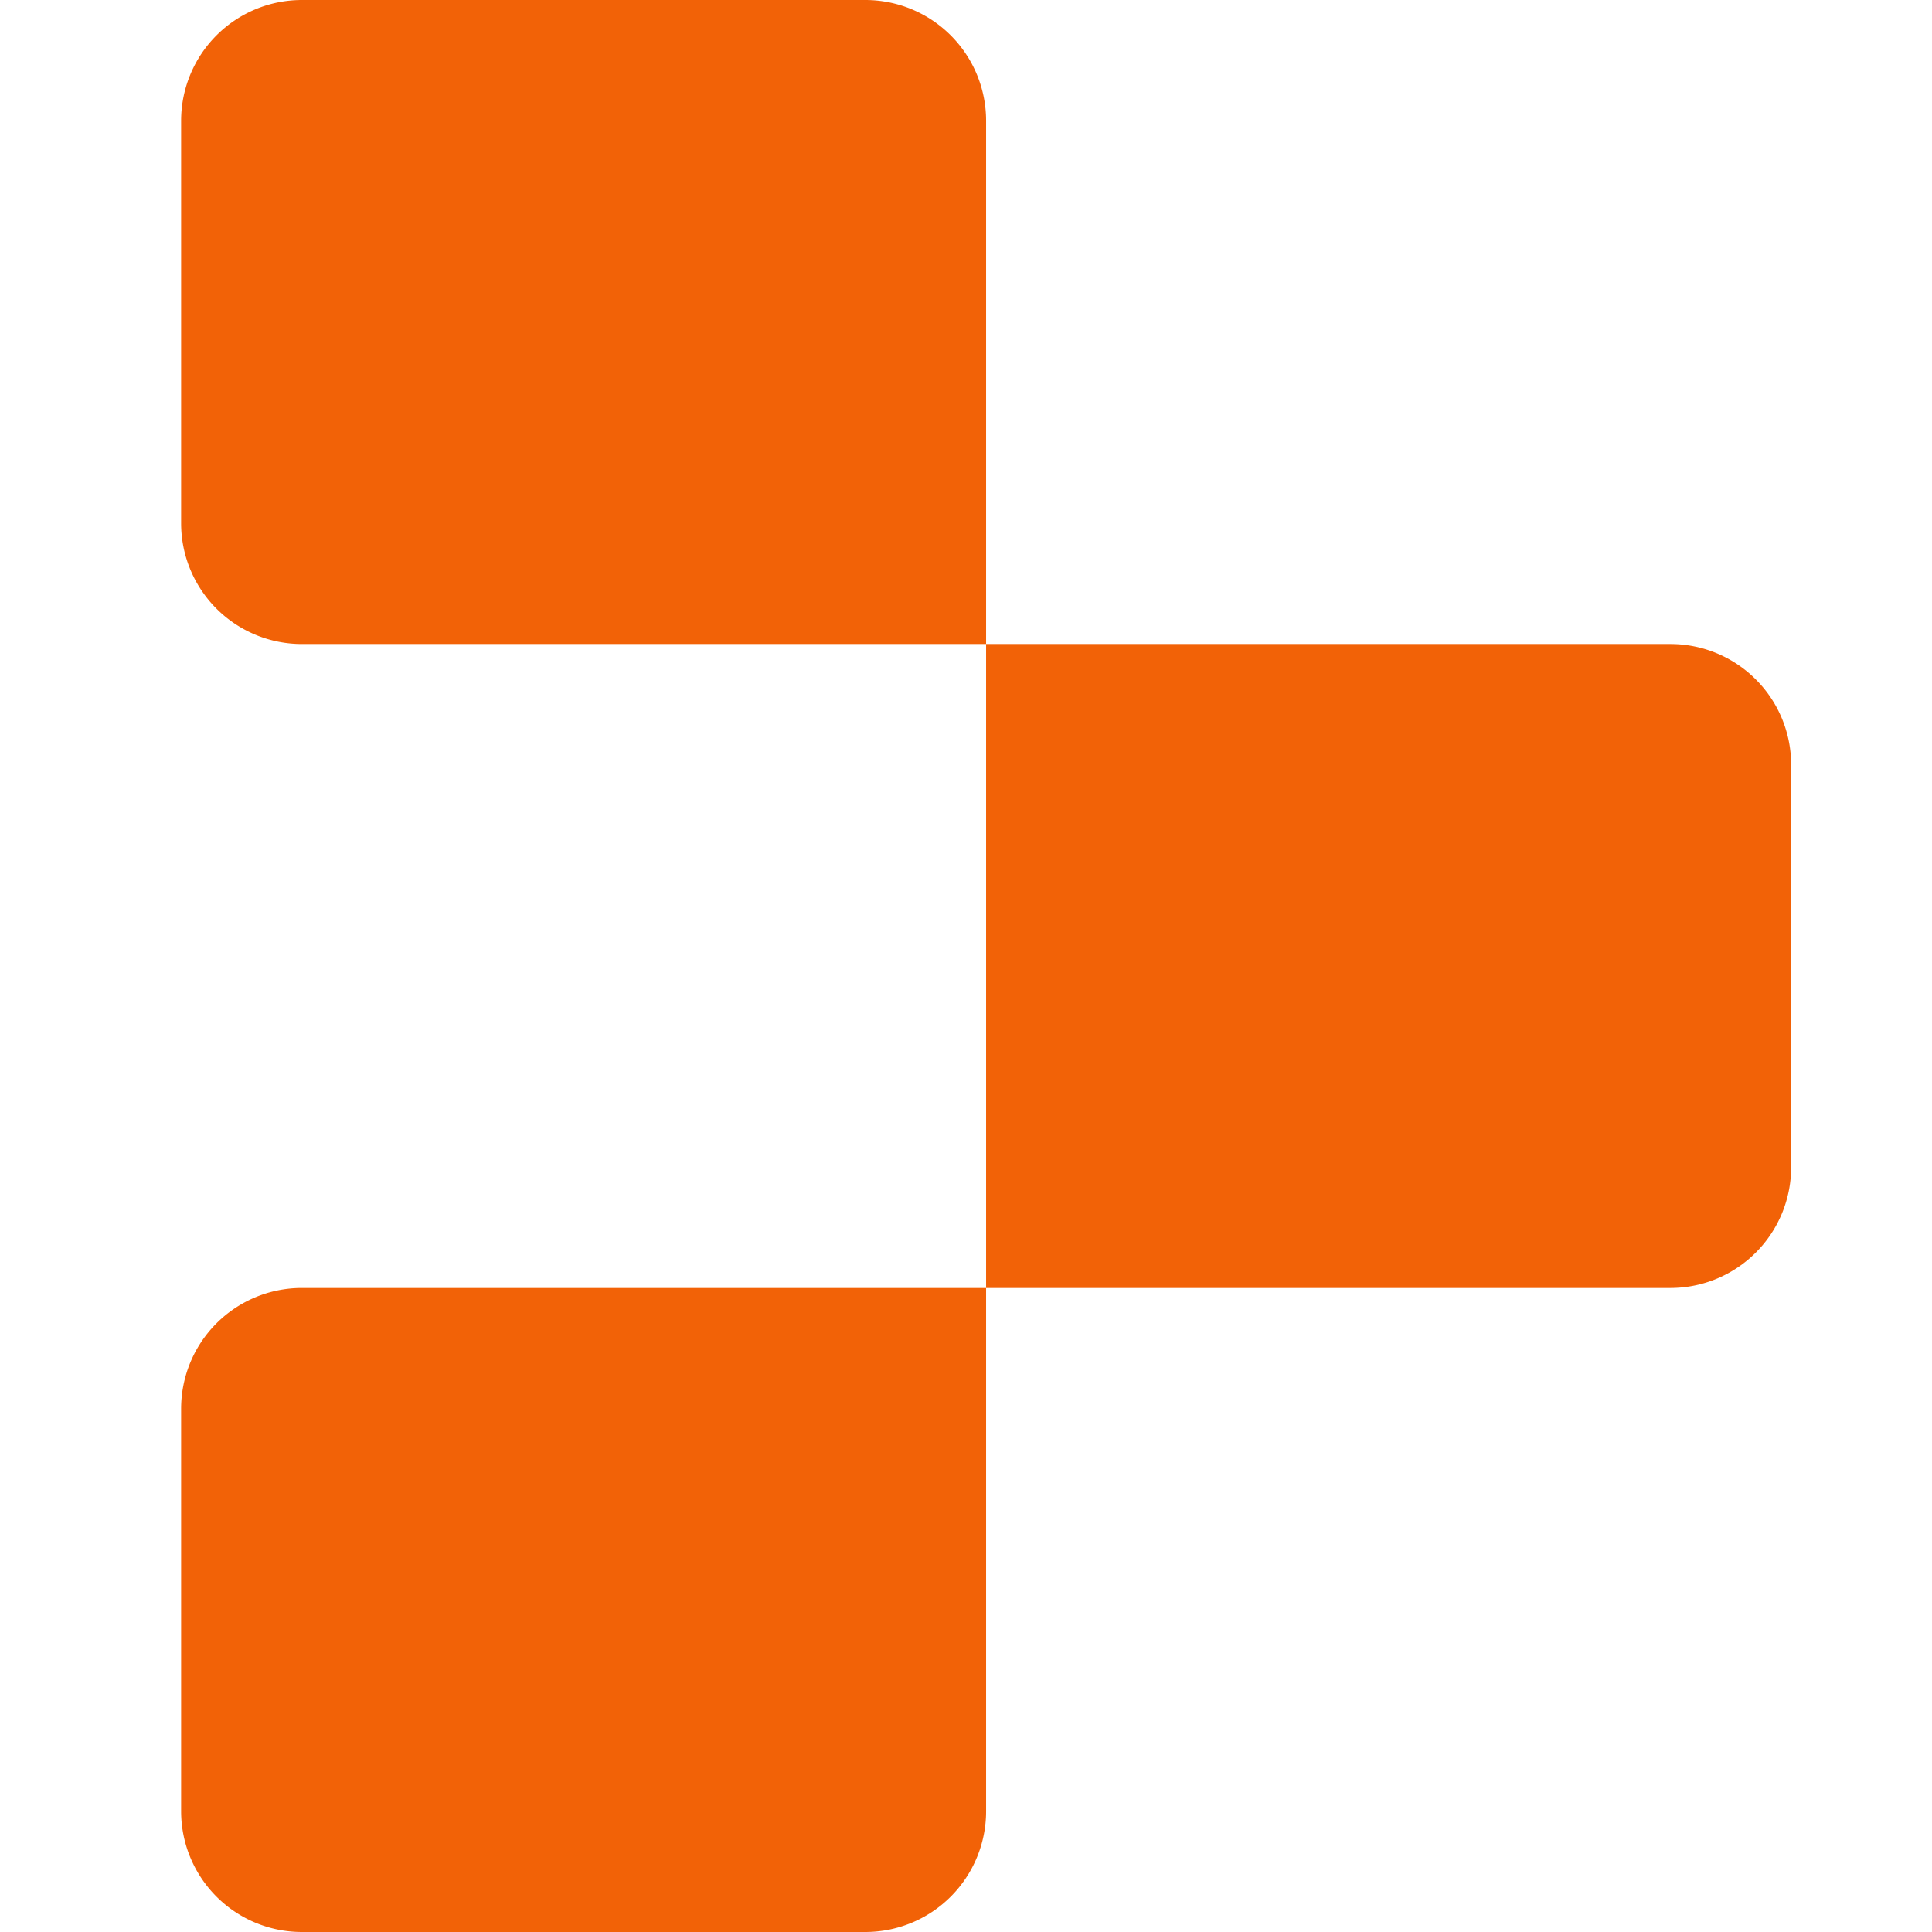
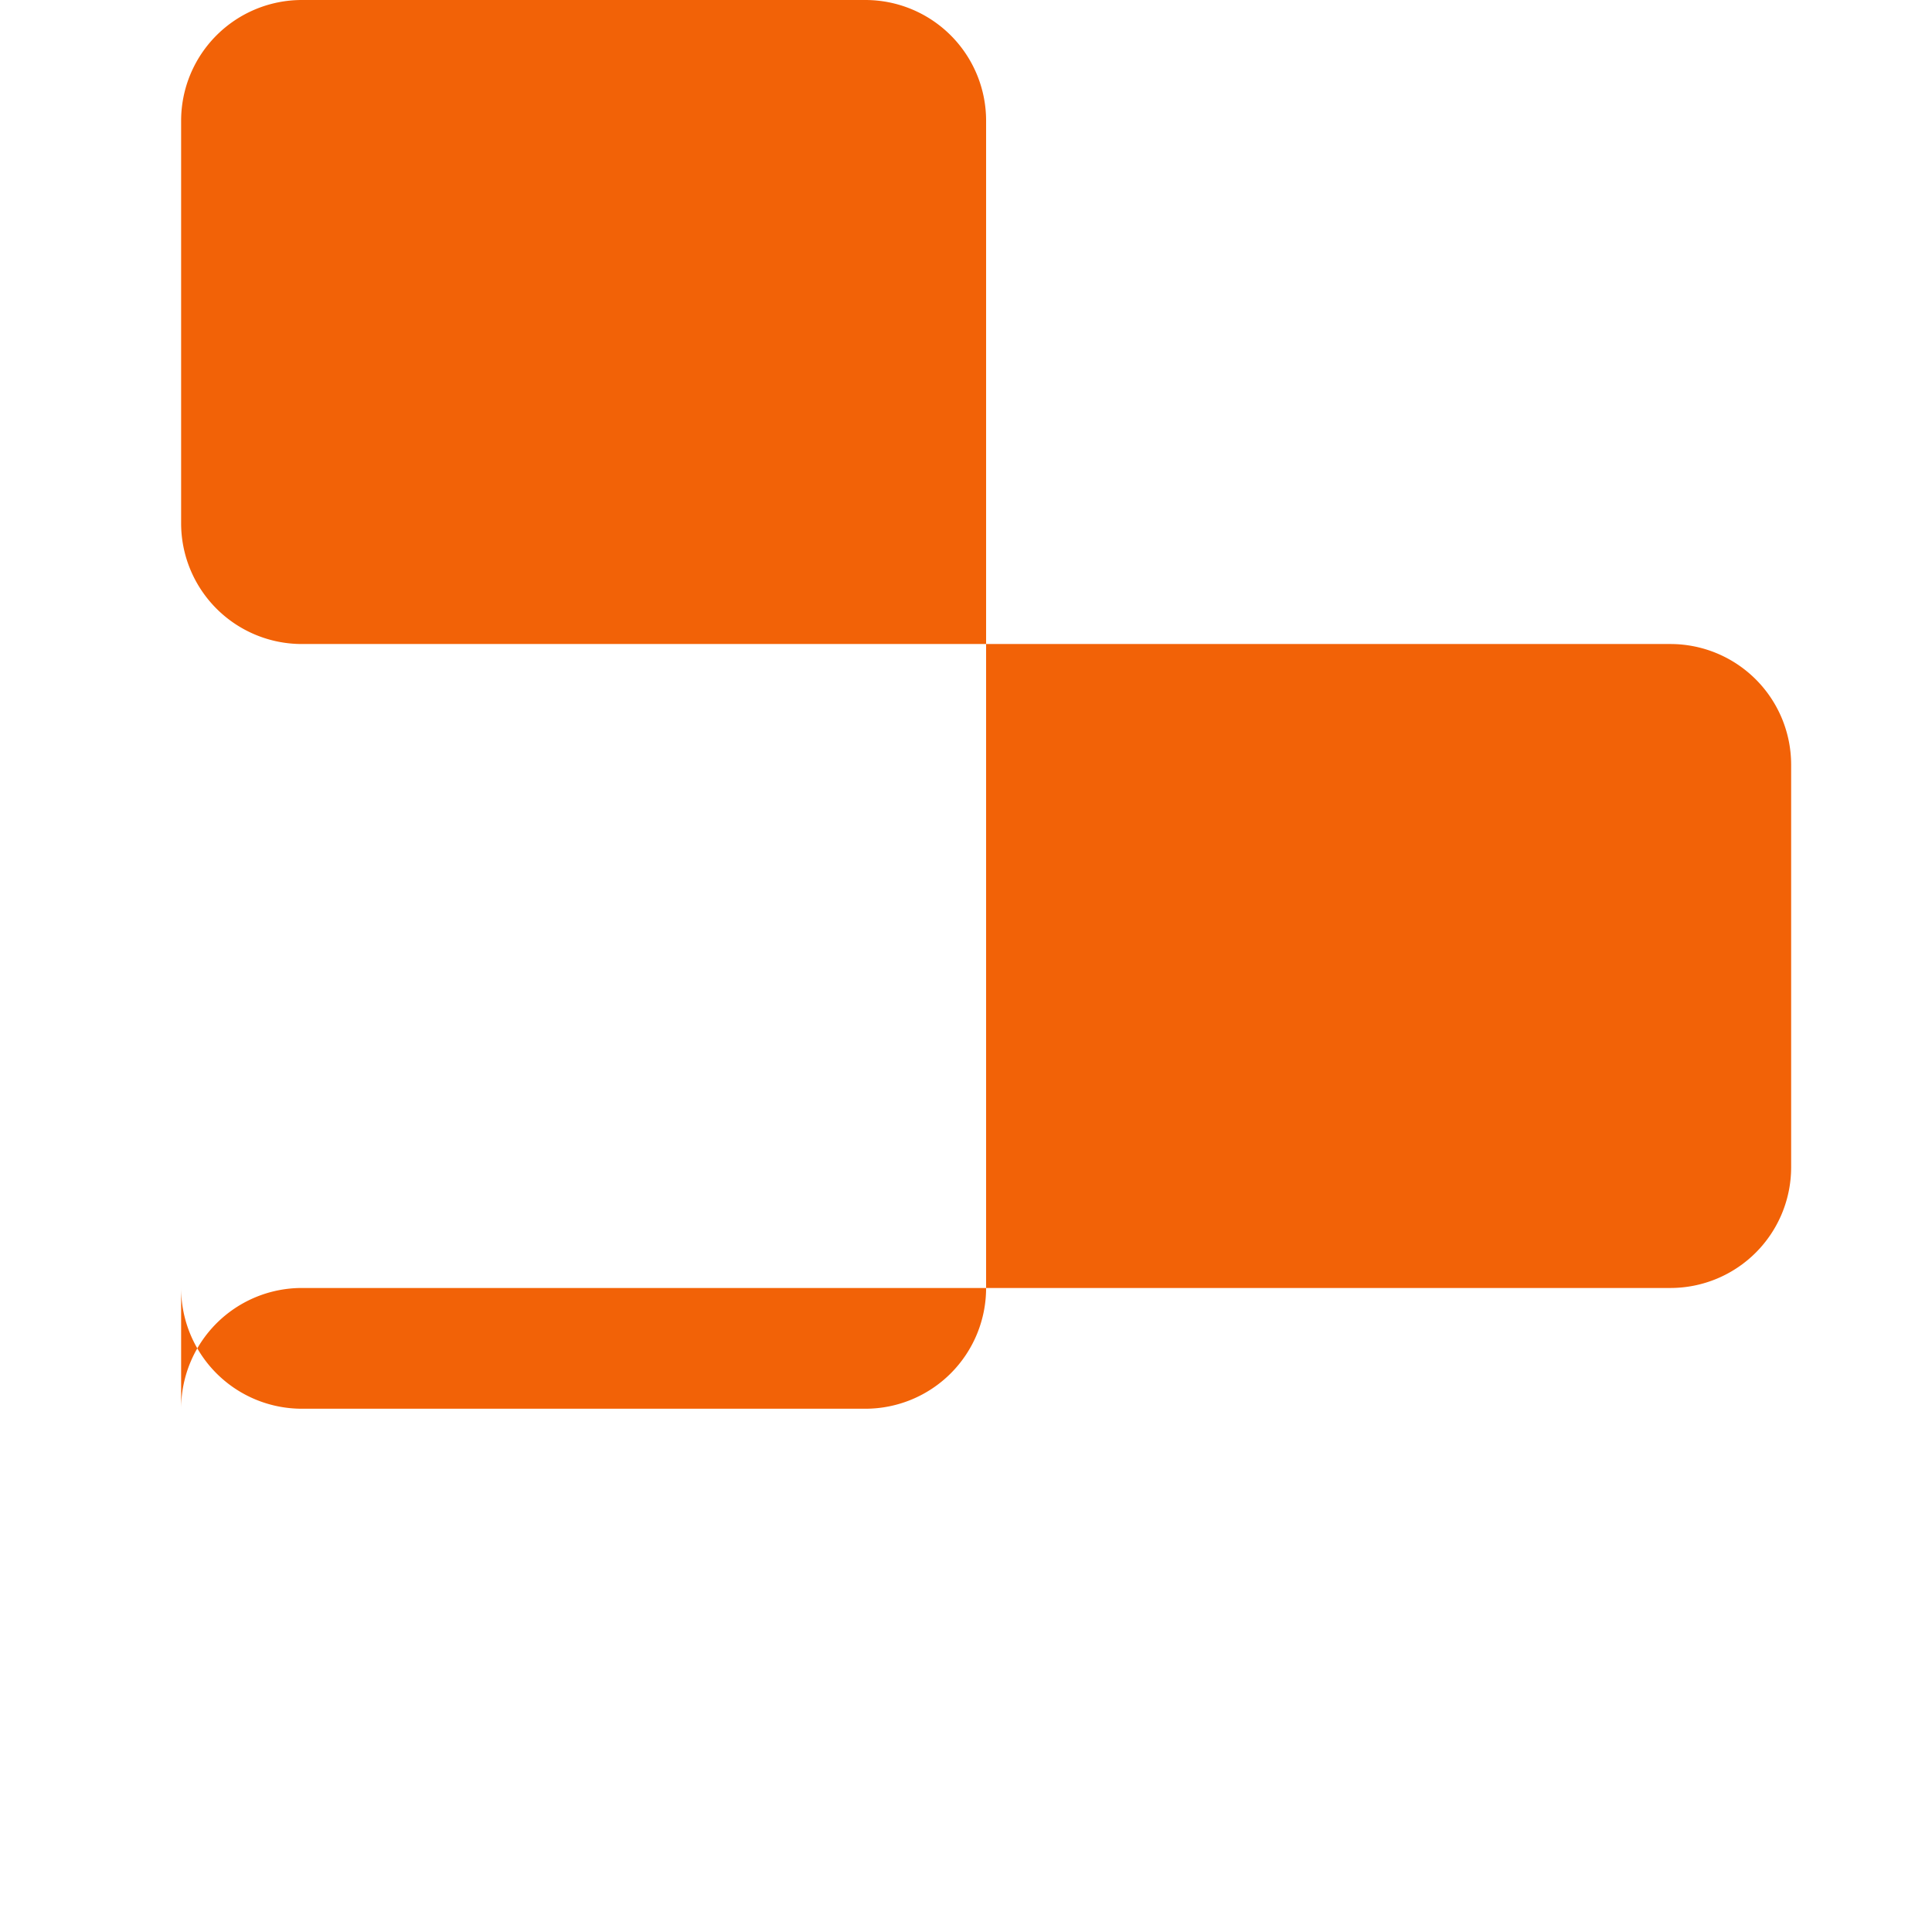
<svg xmlns="http://www.w3.org/2000/svg" width="32" height="32" fill="none">
-   <path fill="#F26207" d="M3 2a2 2 0 0 1 2-2h9.333a2 2 0 0 1 2 2v8.667H5a2 2 0 0 1-2-2V2ZM16.333 10.667h11.334a2 2 0 0 1 2 2v6.666a2 2 0 0 1-2 2H16.333V10.667ZM3 23.333a2 2 0 0 1 2-2h11.333V30a2 2 0 0 1-2 2H5a2 2 0 0 1-2-2v-6.667Z" />
+   <path fill="#F26207" d="M3 2a2 2 0 0 1 2-2h9.333a2 2 0 0 1 2 2v8.667H5a2 2 0 0 1-2-2V2ZM16.333 10.667h11.334a2 2 0 0 1 2 2v6.666a2 2 0 0 1-2 2H16.333V10.667ZM3 23.333a2 2 0 0 1 2-2h11.333a2 2 0 0 1-2 2H5a2 2 0 0 1-2-2v-6.667Z" />
</svg>